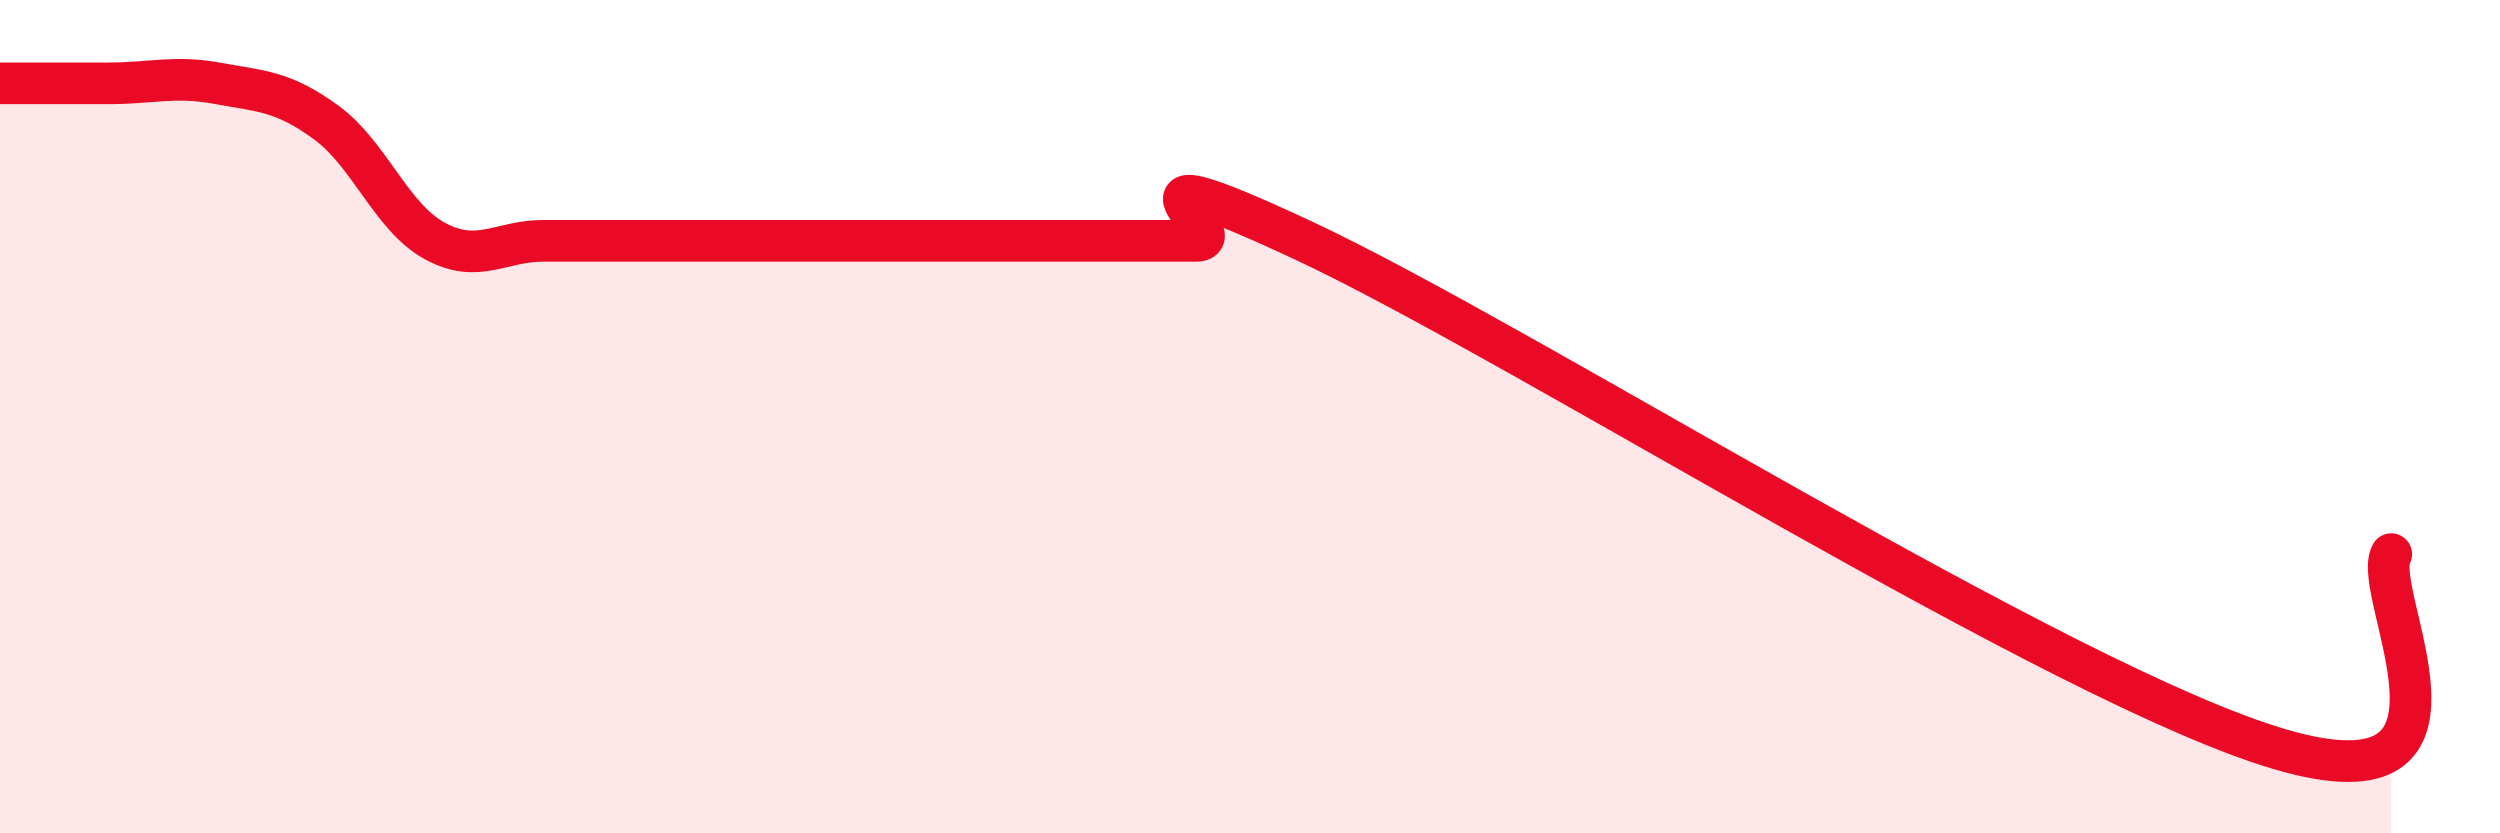
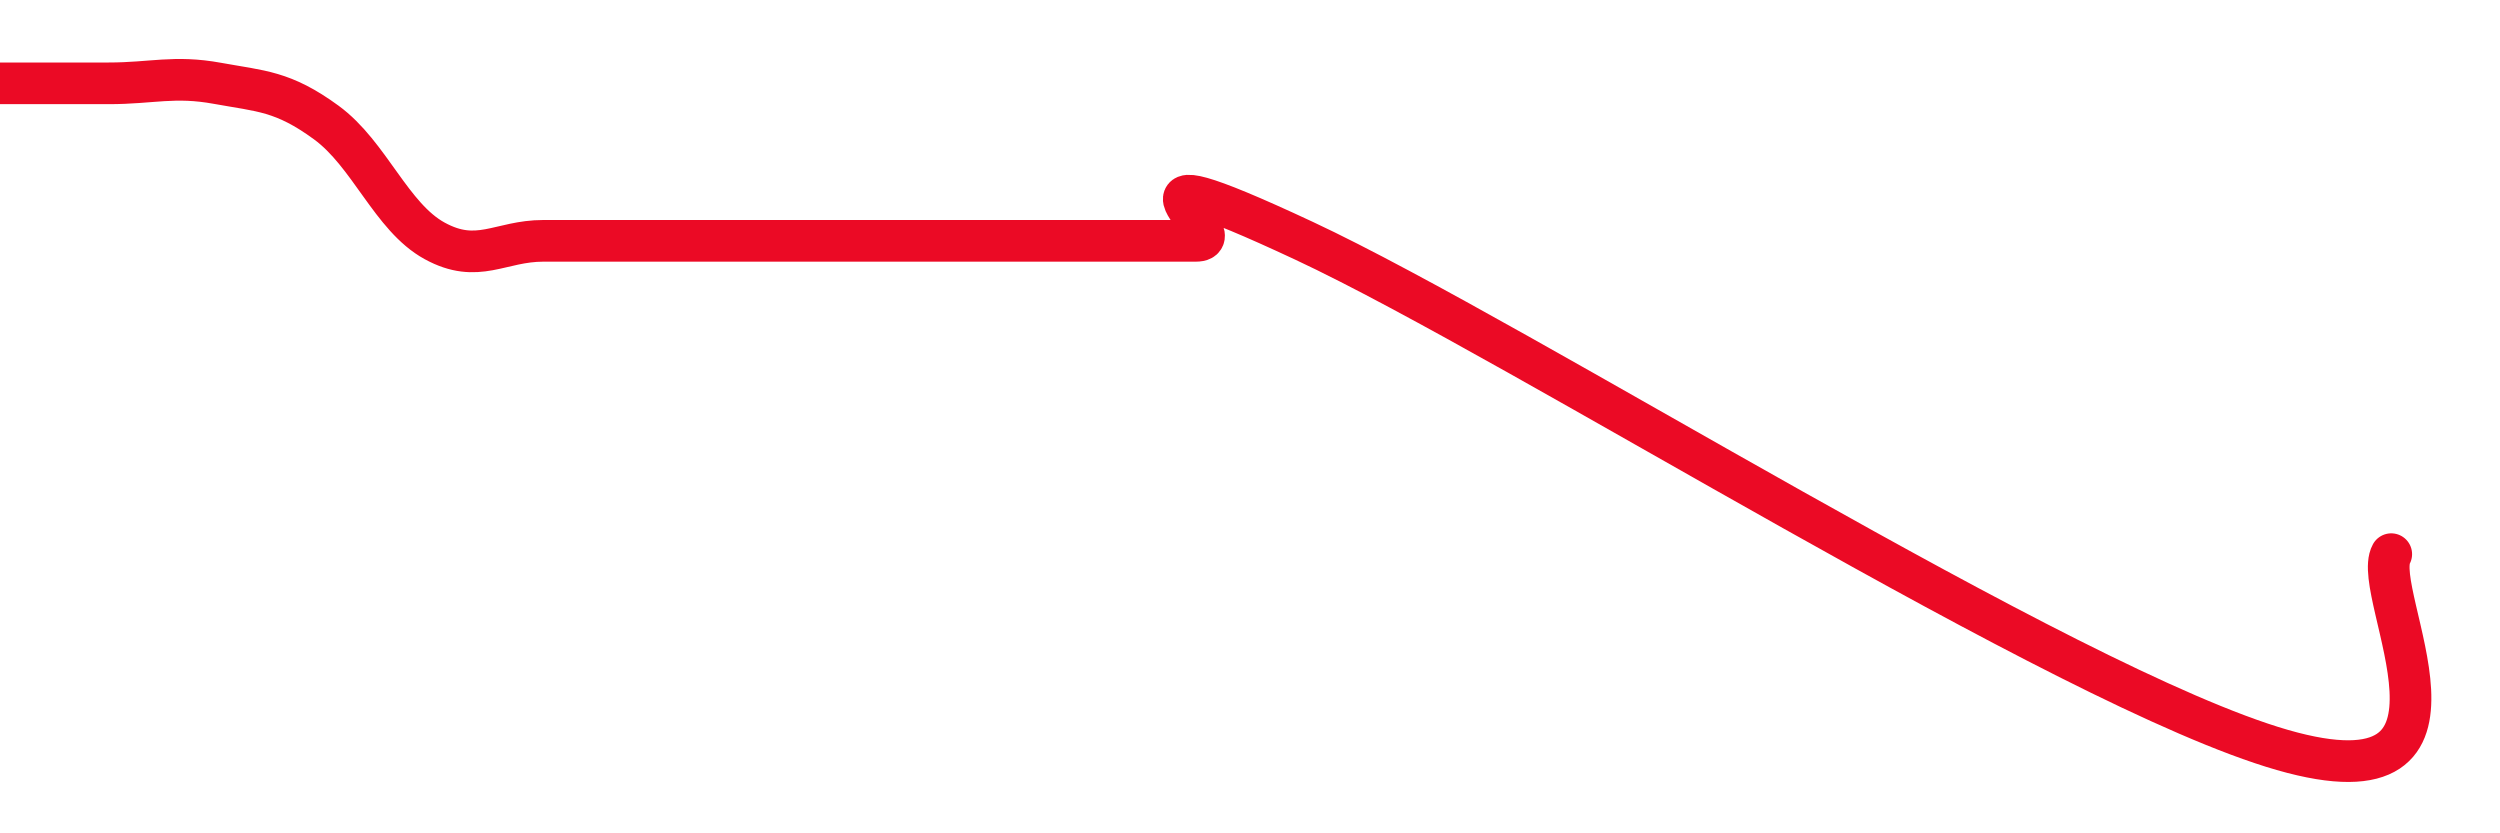
<svg xmlns="http://www.w3.org/2000/svg" width="60" height="20" viewBox="0 0 60 20">
-   <path d="M 0,2 C 0.52,2 1.57,2 2.61,2 C 3.65,2 4.18,1.81 5.22,2 C 6.26,2.19 6.79,2.18 7.83,2.94 C 8.87,3.7 9.39,5.21 10.43,5.78 C 11.47,6.35 12,5.78 13.04,5.78 C 14.08,5.78 14.61,5.78 15.65,5.78 C 16.69,5.78 17.22,5.78 18.26,5.78 C 19.3,5.78 19.83,5.78 20.87,5.78 C 21.91,5.78 22.44,5.78 23.48,5.78 C 24.52,5.78 25.05,5.78 26.09,5.78 C 27.13,5.78 27.66,5.78 28.7,5.78 C 29.74,5.78 26.08,3.34 31.3,5.78 C 36.52,8.22 49.56,16.5 54.78,18 C 60,19.5 56.87,14.24 57.39,13.3L57.39 20L0 20Z" fill="#EB0A25" opacity="0.1" stroke-linecap="round" stroke-linejoin="round" />
-   <path d="M 0,2 C 0.52,2 1.57,2 2.61,2 C 3.65,2 4.18,1.81 5.22,2 C 6.26,2.19 6.79,2.18 7.83,2.94 C 8.87,3.7 9.39,5.21 10.43,5.78 C 11.47,6.35 12,5.78 13.04,5.78 C 14.08,5.78 14.61,5.78 15.65,5.78 C 16.69,5.78 17.22,5.78 18.26,5.78 C 19.3,5.78 19.83,5.78 20.87,5.78 C 21.91,5.78 22.44,5.78 23.48,5.78 C 24.52,5.78 25.05,5.78 26.09,5.78 C 27.13,5.78 27.66,5.78 28.7,5.78 C 29.74,5.78 26.08,3.34 31.3,5.78 C 36.52,8.22 49.56,16.5 54.78,18 C 60,19.5 56.87,14.24 57.39,13.3" stroke="#EB0A25" stroke-width="1" fill="none" stroke-linecap="round" stroke-linejoin="round" />
+   <path d="M 0,2 C 0.52,2 1.57,2 2.61,2 C 3.65,2 4.18,1.81 5.22,2 C 6.26,2.19 6.79,2.18 7.83,2.94 C 8.87,3.7 9.39,5.21 10.43,5.78 C 11.47,6.35 12,5.78 13.04,5.78 C 14.08,5.78 14.61,5.78 15.65,5.78 C 16.69,5.78 17.22,5.78 18.26,5.78 C 19.3,5.78 19.83,5.78 20.87,5.78 C 21.91,5.78 22.44,5.78 23.48,5.78 C 27.13,5.78 27.66,5.78 28.7,5.78 C 29.74,5.78 26.08,3.34 31.3,5.78 C 36.52,8.22 49.56,16.5 54.78,18 C 60,19.5 56.87,14.24 57.39,13.3" stroke="#EB0A25" stroke-width="1" fill="none" stroke-linecap="round" stroke-linejoin="round" />
</svg>